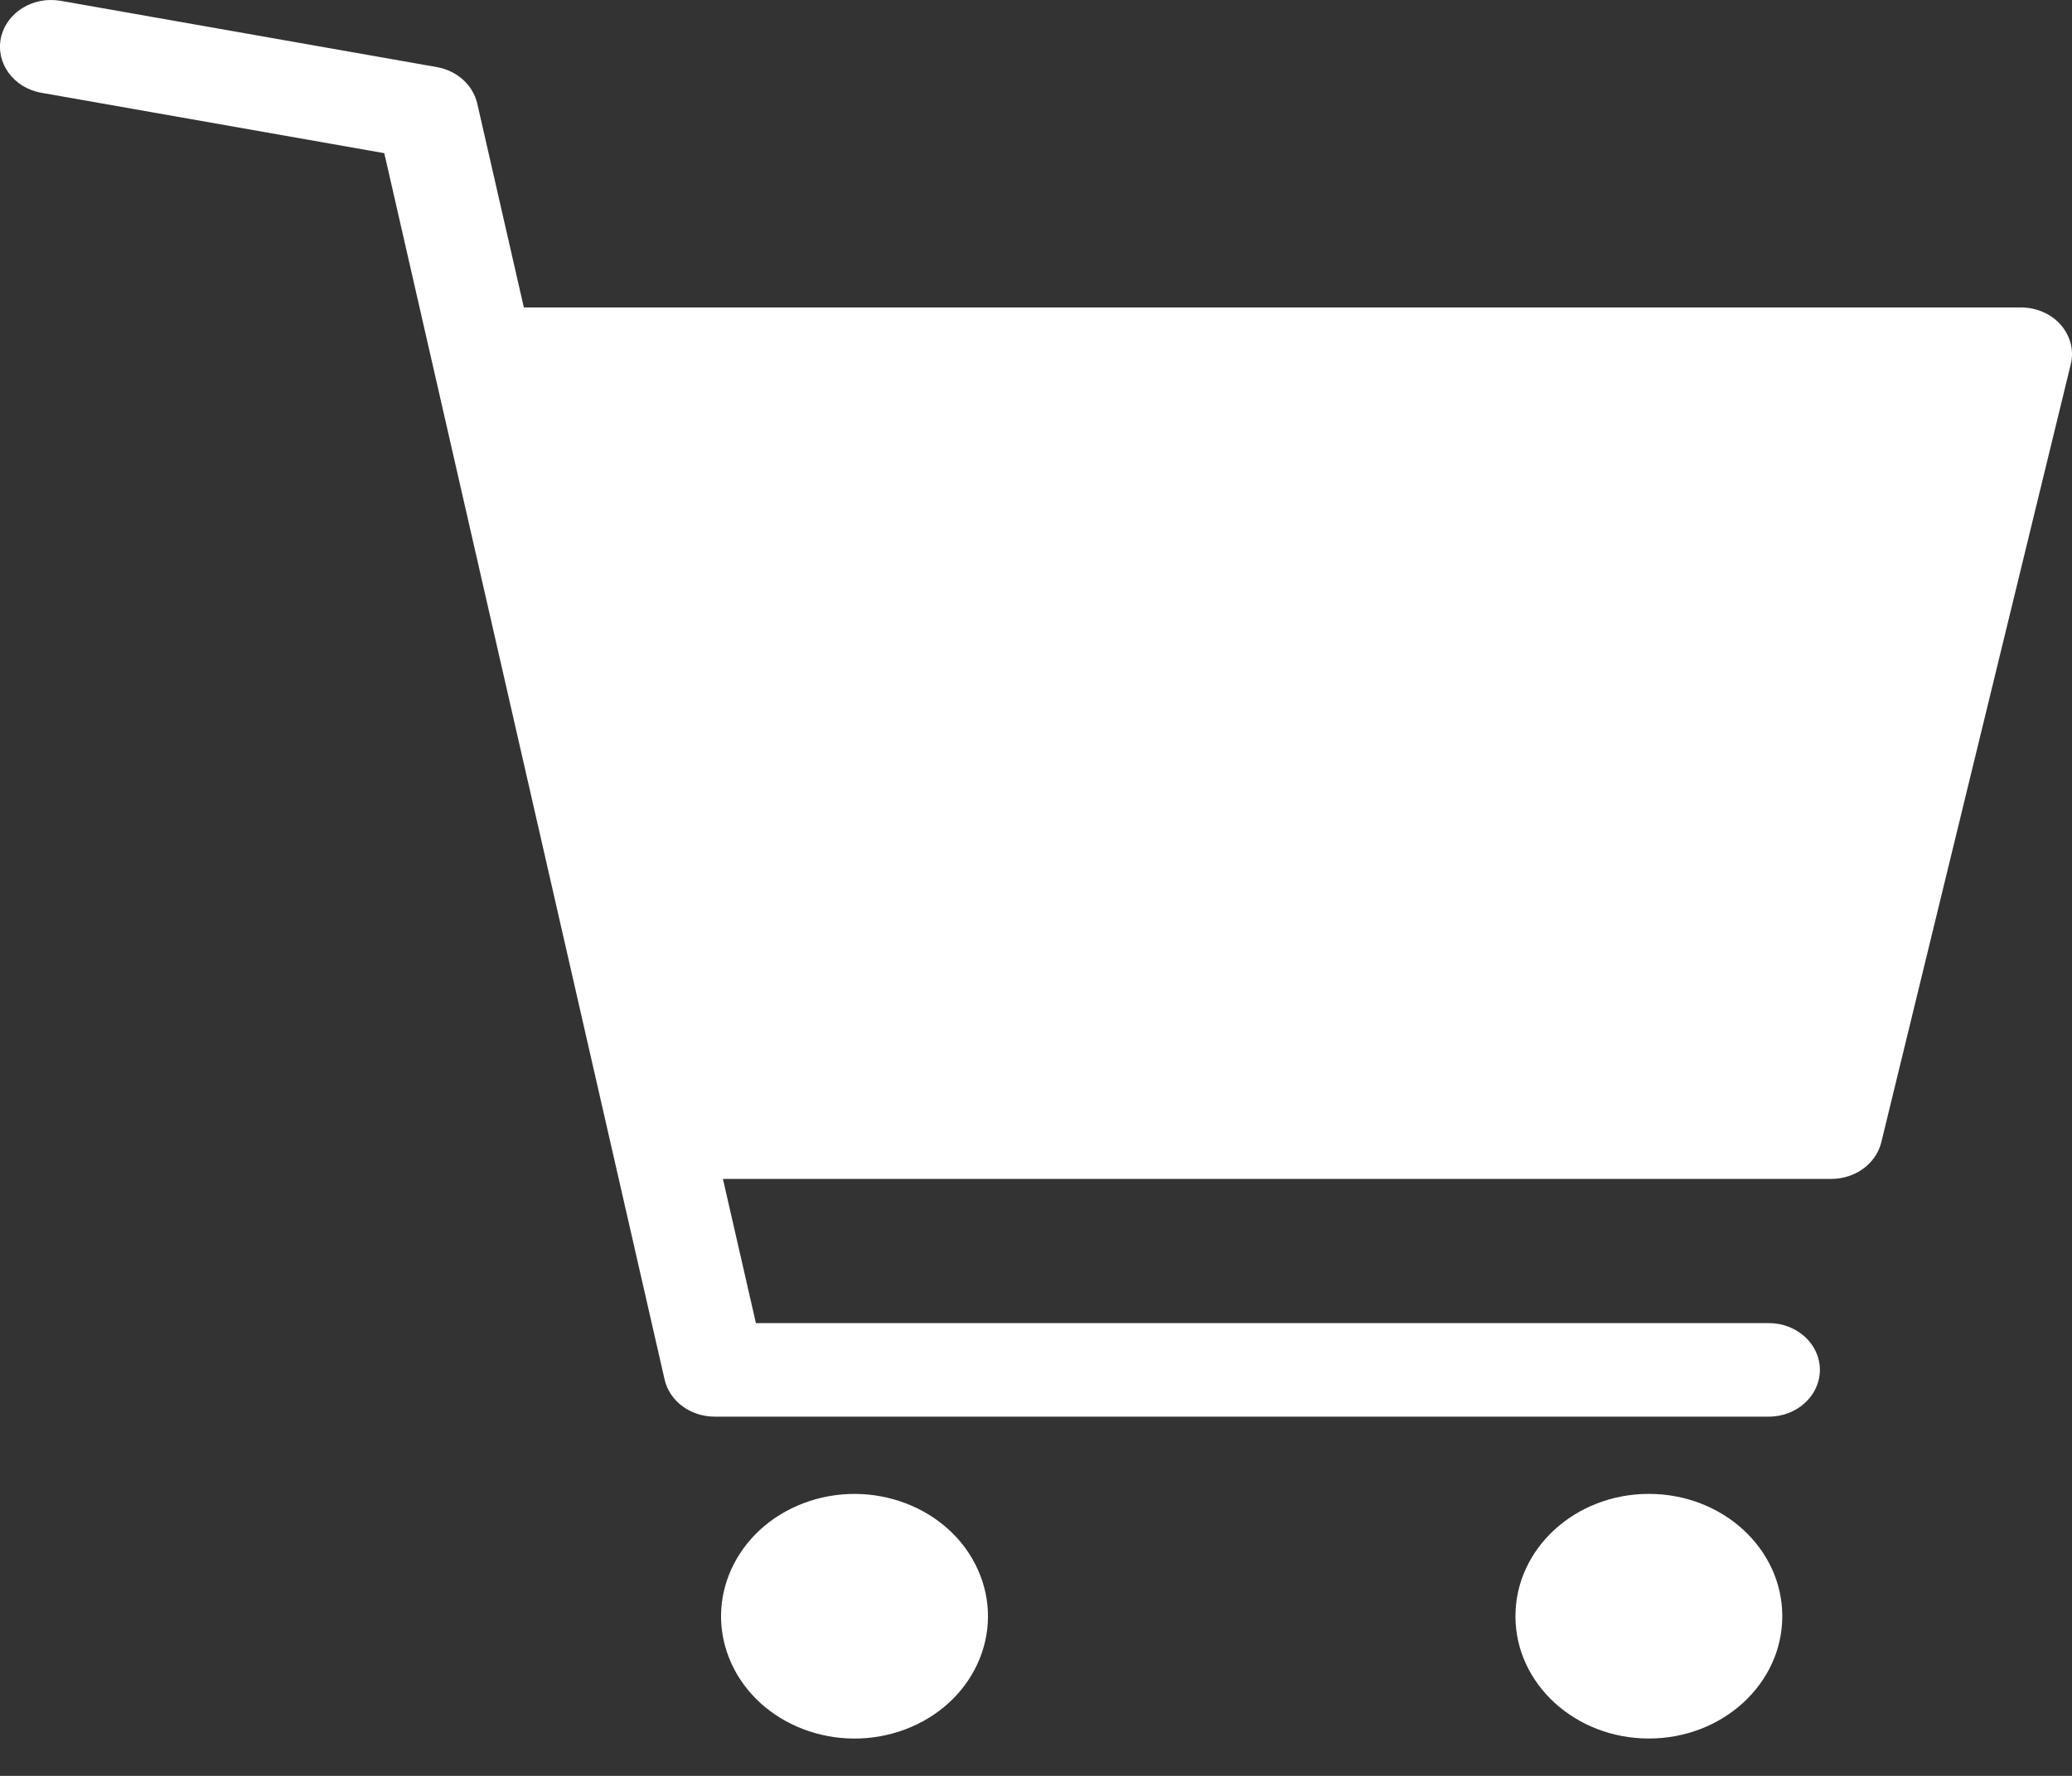
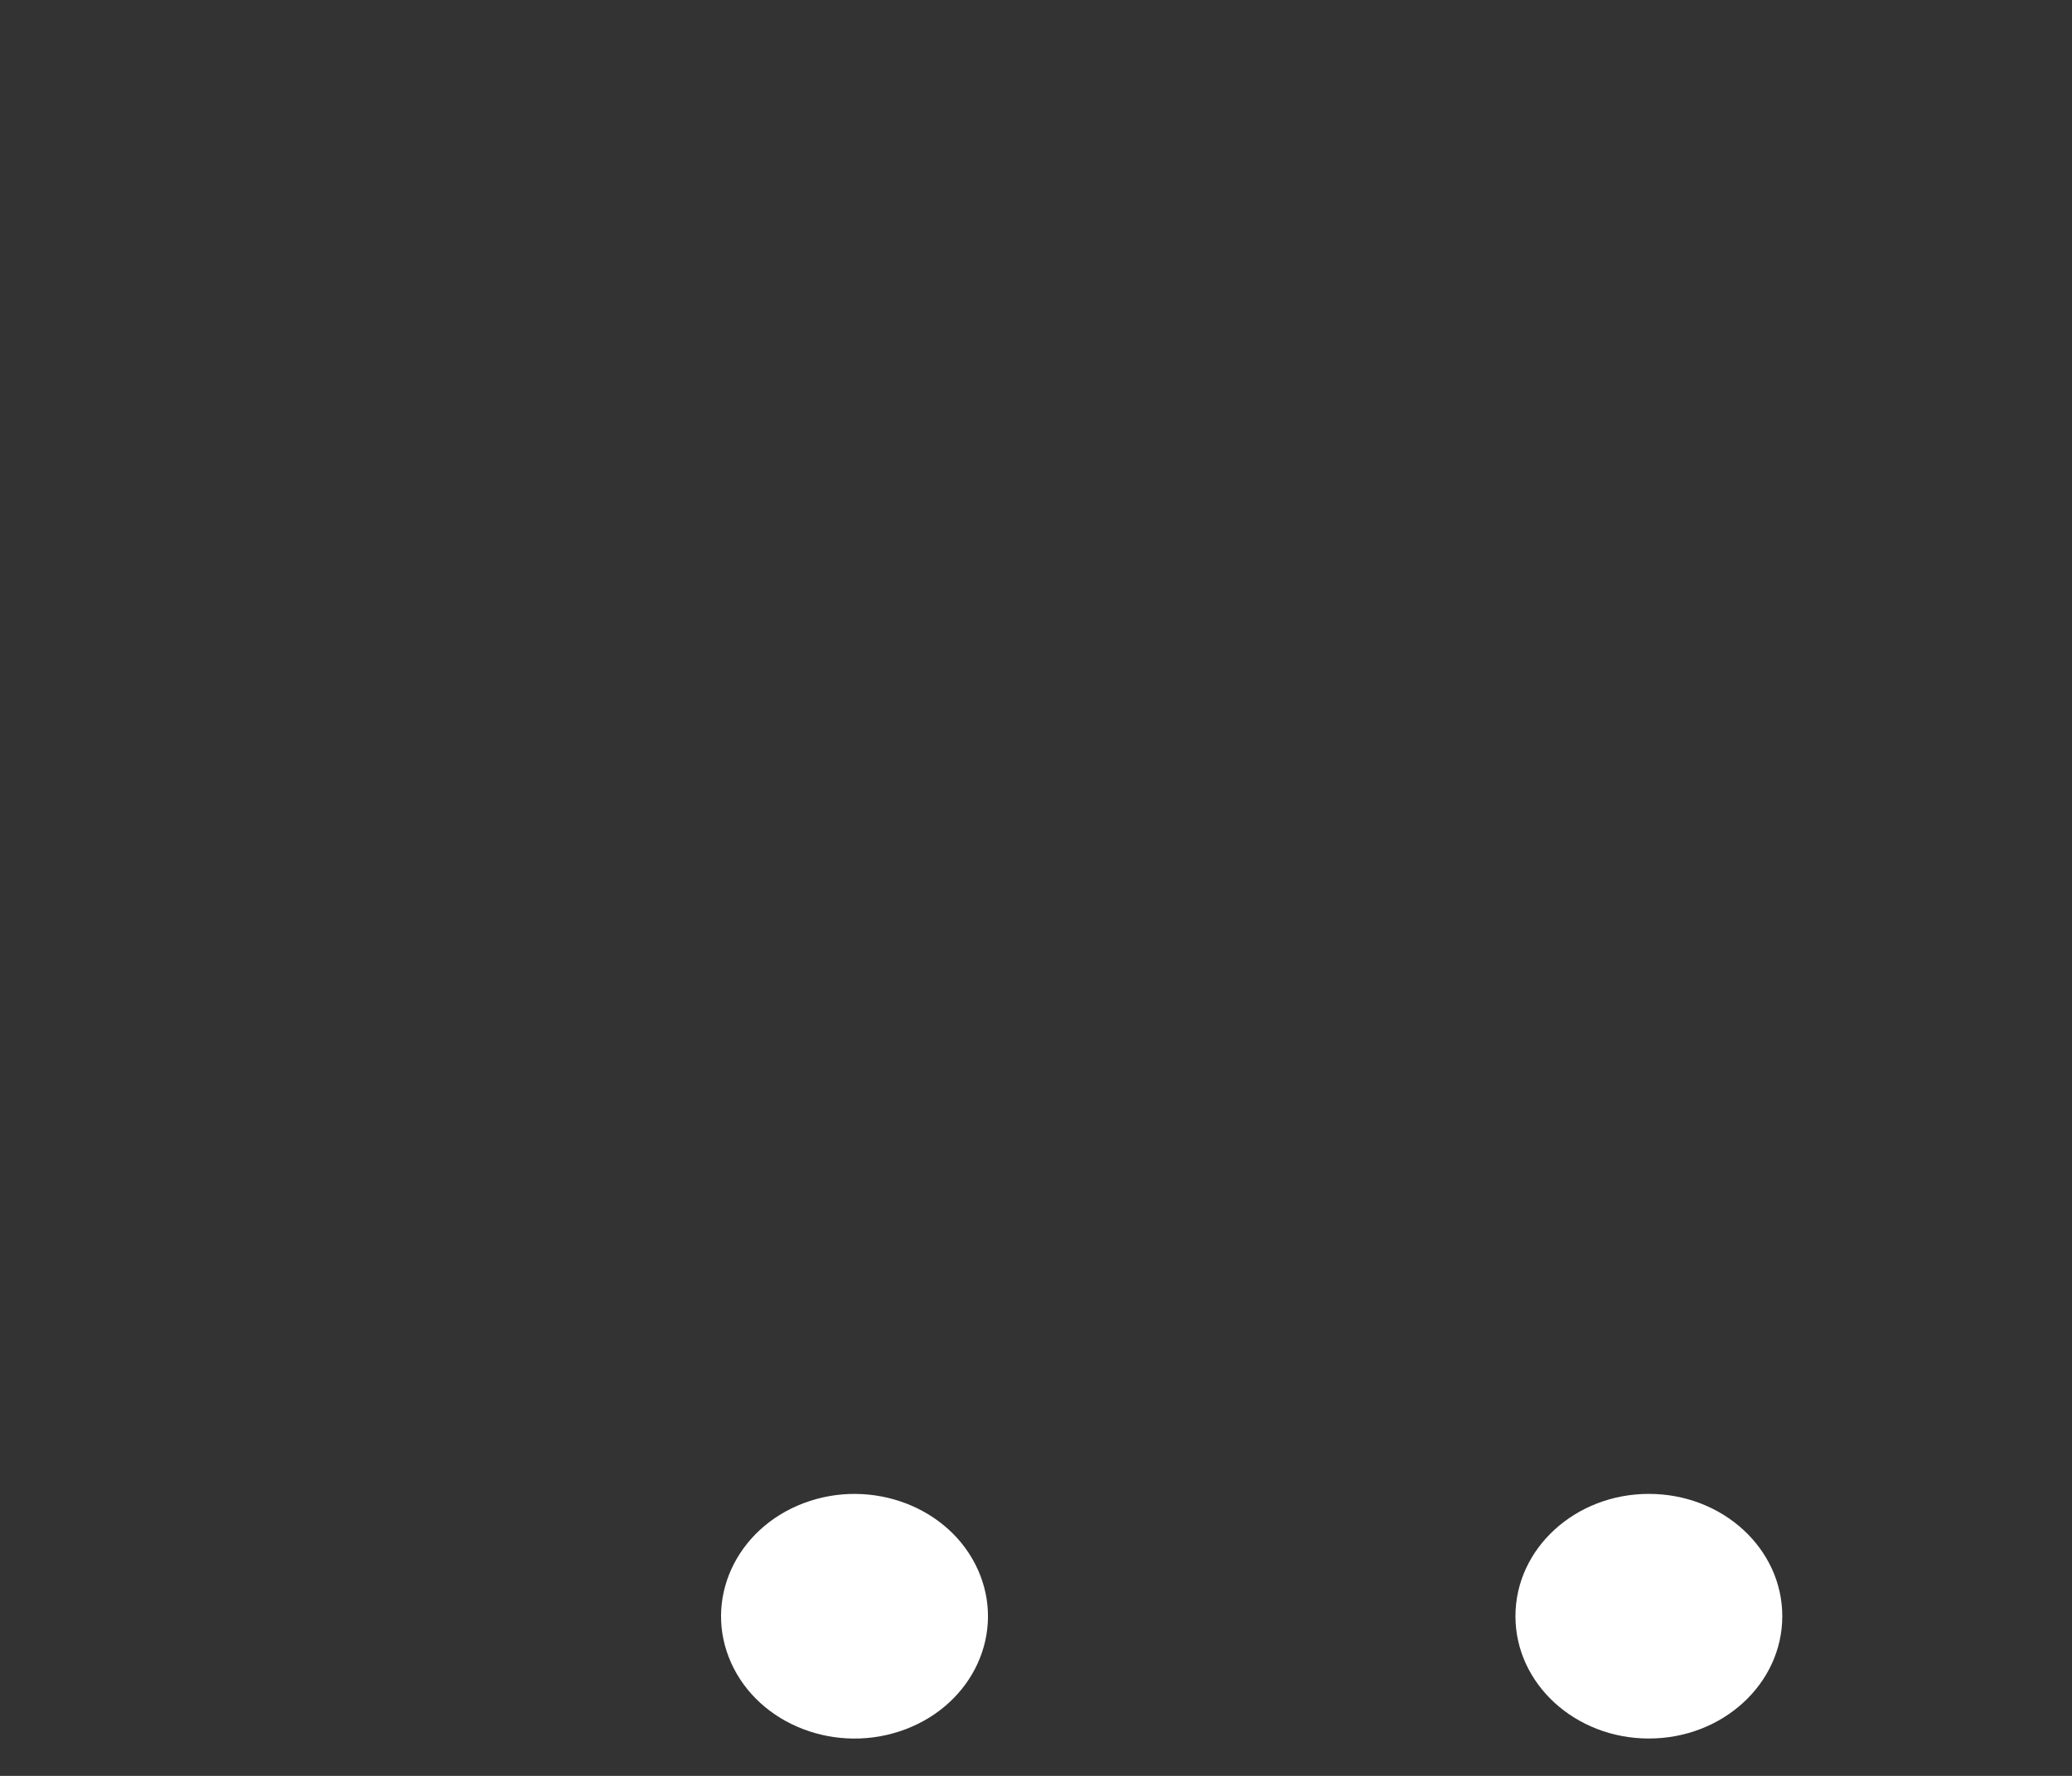
<svg xmlns="http://www.w3.org/2000/svg" width="28" height="24" viewBox="0 0 28 24" fill="none">
  <rect x="0" y="0" width="28" height="24" fill="#333333" stroke="none" />
  <path d="M22.282 23.495C21.286 23.495 20.479 22.755 20.479 21.842C20.479 20.929 21.286 20.189 22.282 20.189C23.278 20.189 24.085 20.929 24.085 21.842C24.085 22.755 23.278 23.495 22.282 23.495Z" fill="white" />
  <path d="M9.88 22.472C9.501 21.628 9.94 20.662 10.861 20.314C11.782 19.967 12.836 20.369 13.215 21.214C13.594 22.058 13.155 23.024 12.234 23.371C11.313 23.718 10.259 23.316 9.88 22.472Z" fill="white" />
-   <path d="M0.012 0.513C0.085 0.17 0.444 -0.054 0.82 0.011L5.905 0.907C6.177 0.956 6.391 1.149 6.449 1.398L7.079 4.155H27.311C27.52 4.155 27.719 4.242 27.849 4.391C27.979 4.541 28.03 4.736 27.983 4.924L25.423 15.437C25.352 15.726 25.072 15.932 24.749 15.932H9.769L10.215 17.881H23.903C24.284 17.881 24.593 18.164 24.593 18.513C24.593 18.862 24.284 19.145 23.903 19.145H9.657C9.33 19.145 9.048 18.936 8.981 18.643L5.193 2.07L0.56 1.254C0.186 1.189 -0.059 0.857 0.012 0.513Z" fill="white" />
</svg>